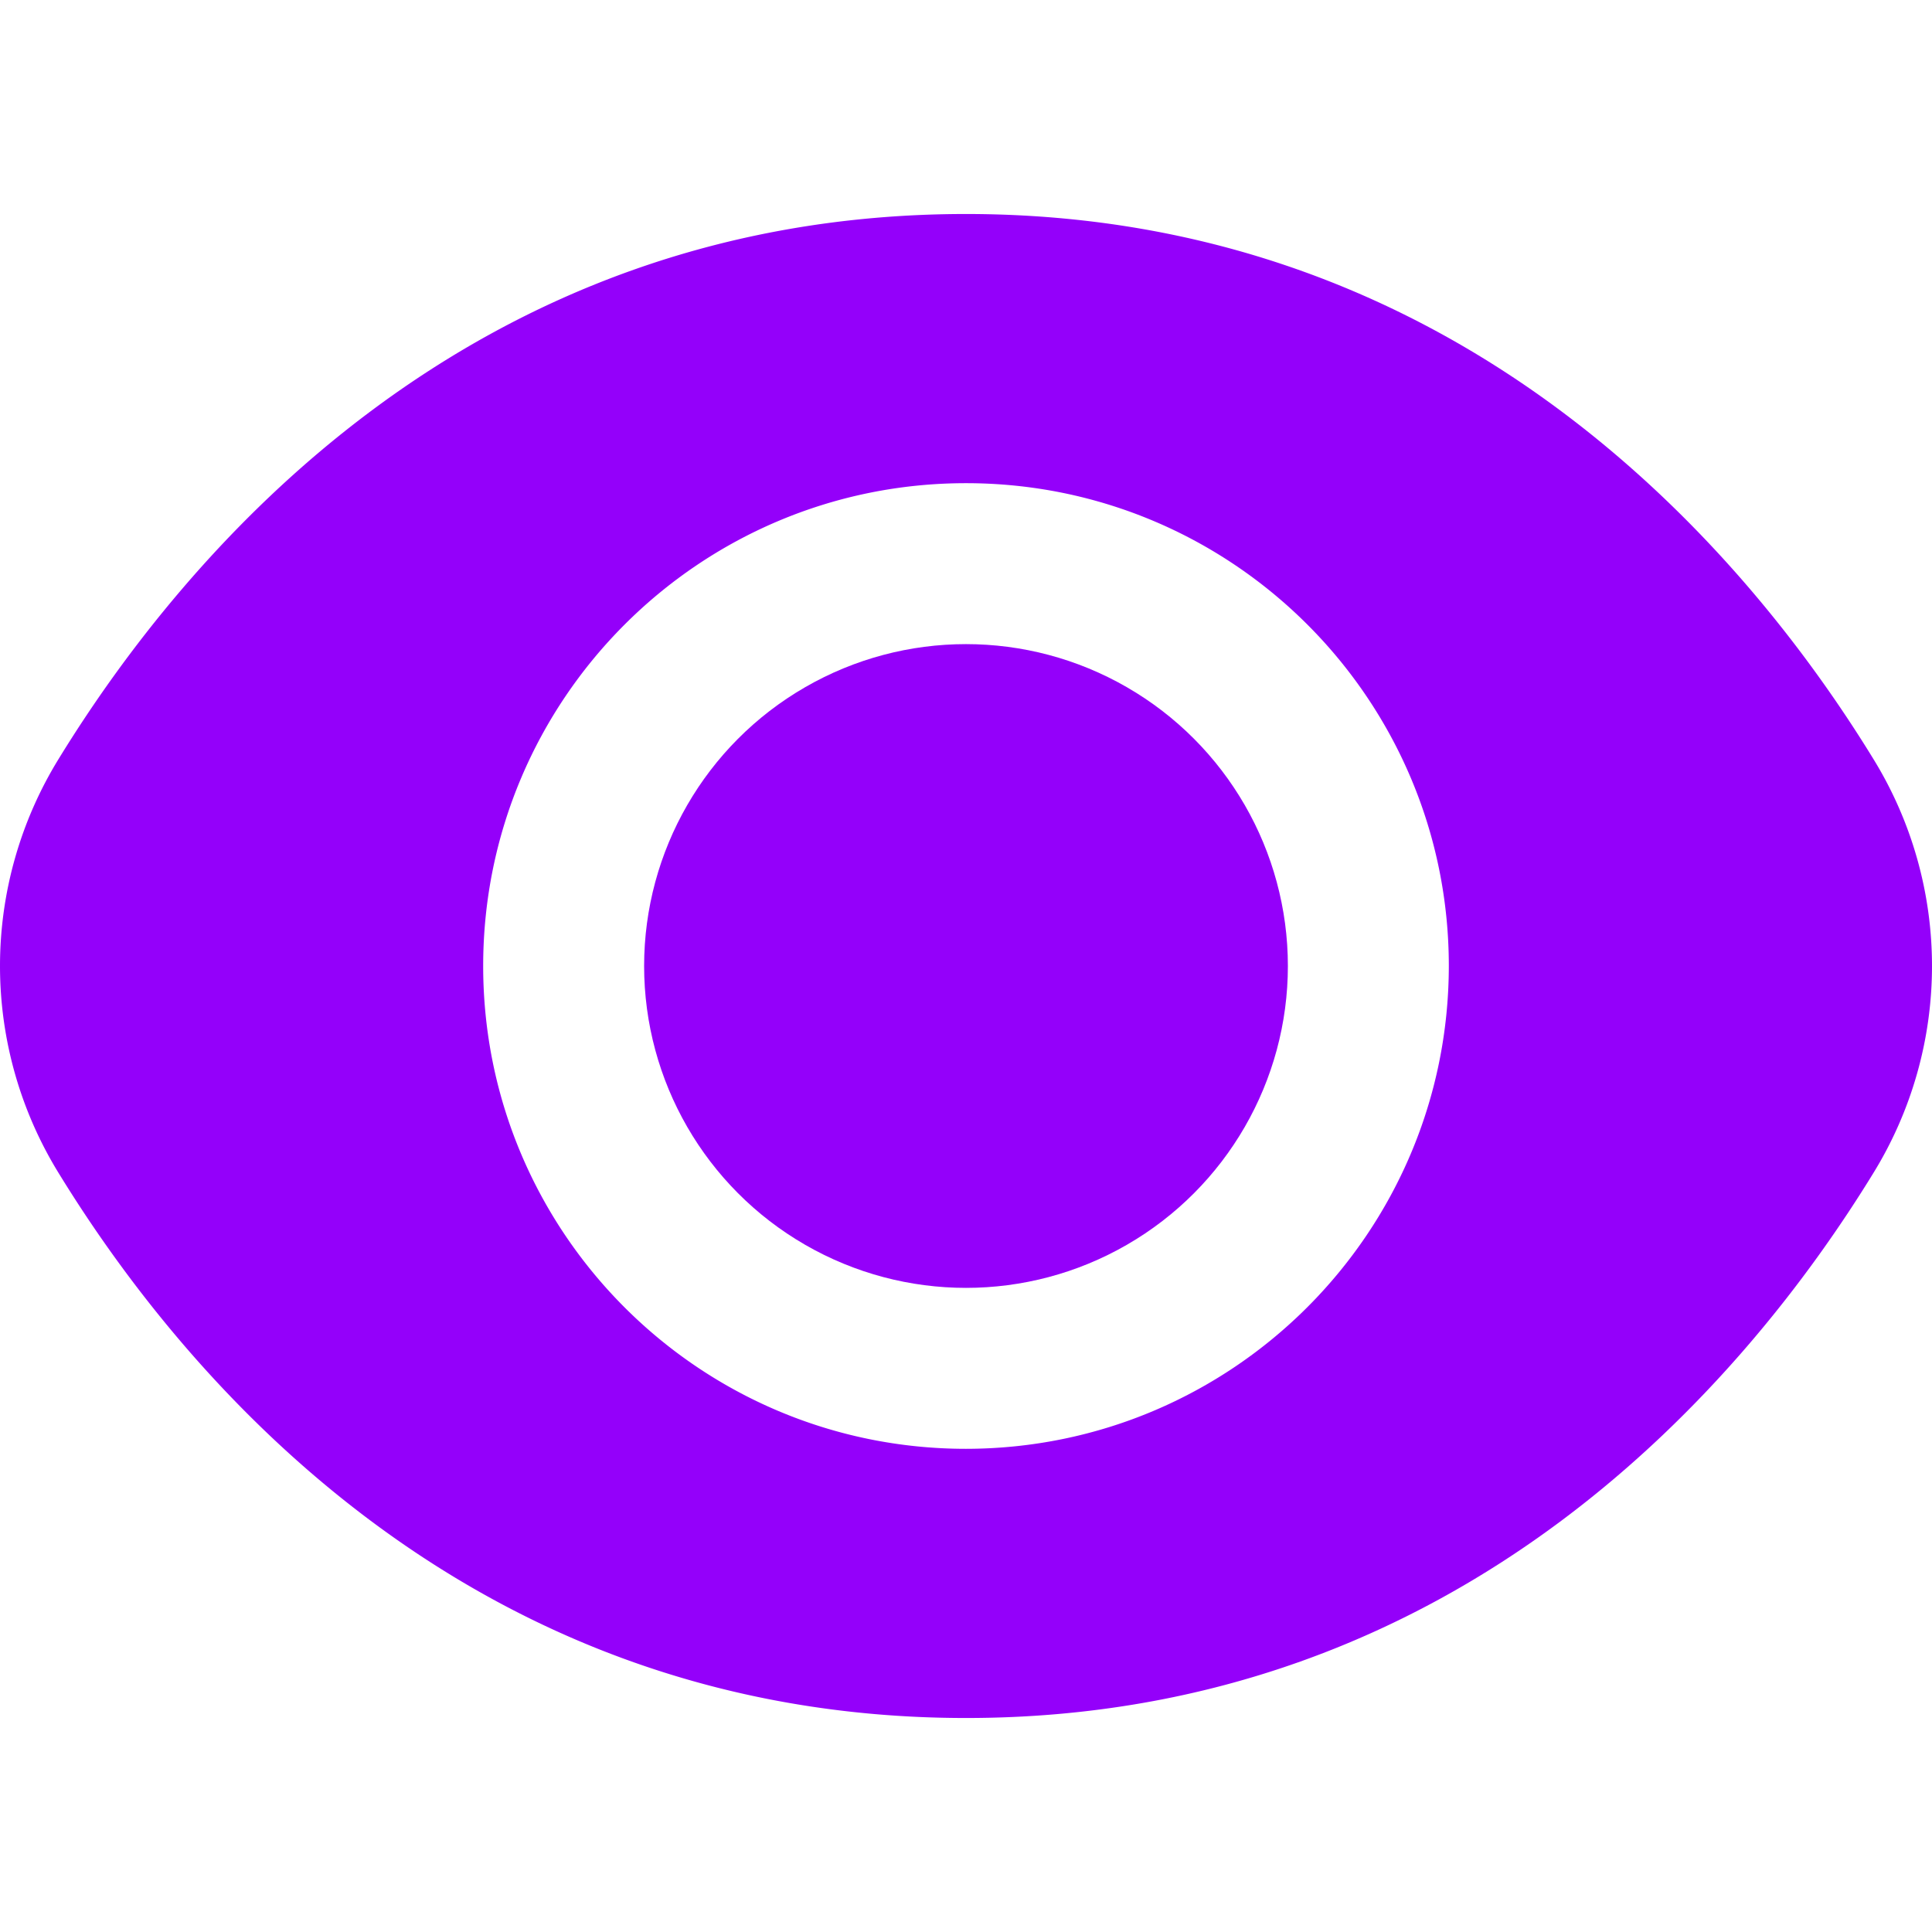
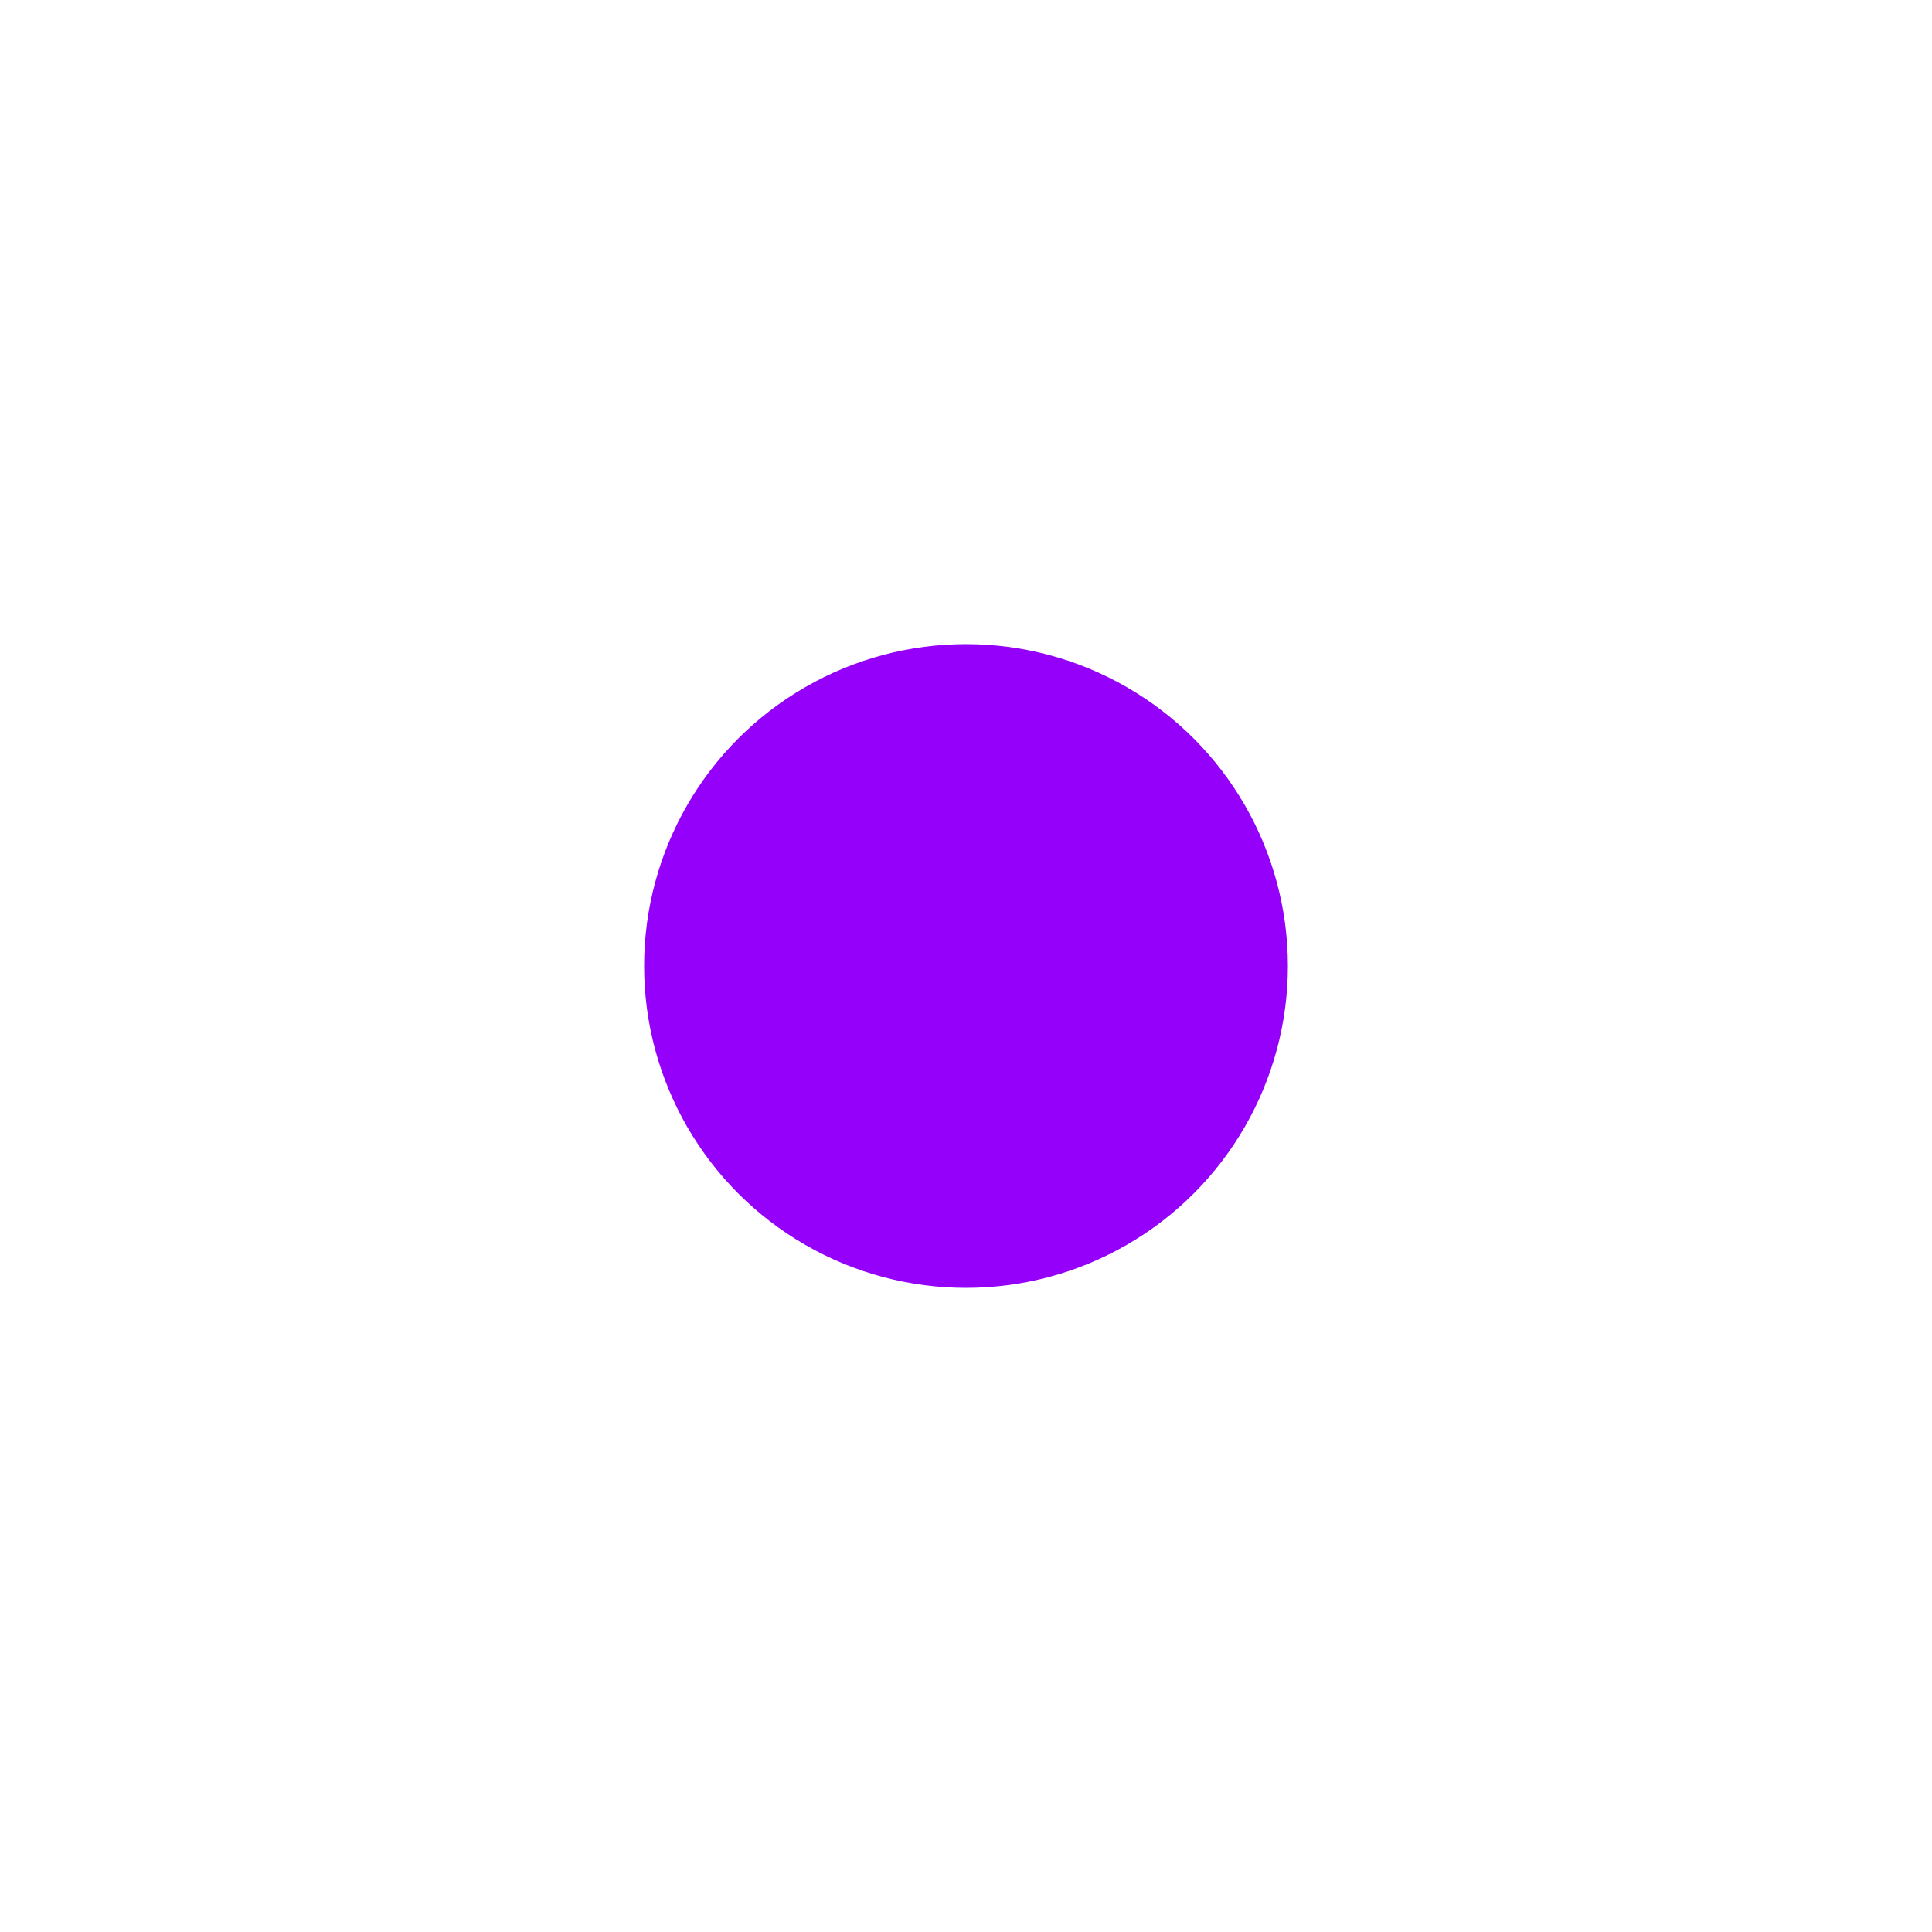
<svg xmlns="http://www.w3.org/2000/svg" viewBox="0 0 512.19 512.19" width="24" height="24" fill="#fff">
  <circle fill="#9400fa" cx="256.095" cy="256.095" r="85.333" />
-   <path fill="#9400fa" d="M496.543 201.034C463.455 147.146 388.191 56.735 256.095 56.735S48.735 147.146 15.647 201.034a104.71 104.71 0 0 0 0 110.123c33.088 53.888 108.352 144.299 240.448 144.299s207.36-90.411 240.448-144.299a104.71 104.71 0 0 0 0-110.123zM256.095 384.095c-70.692 0-128-57.308-128-128s57.308-128 128-128 128 57.308 128 128c-.071 70.663-57.337 127.929-128 128z" />
</svg>